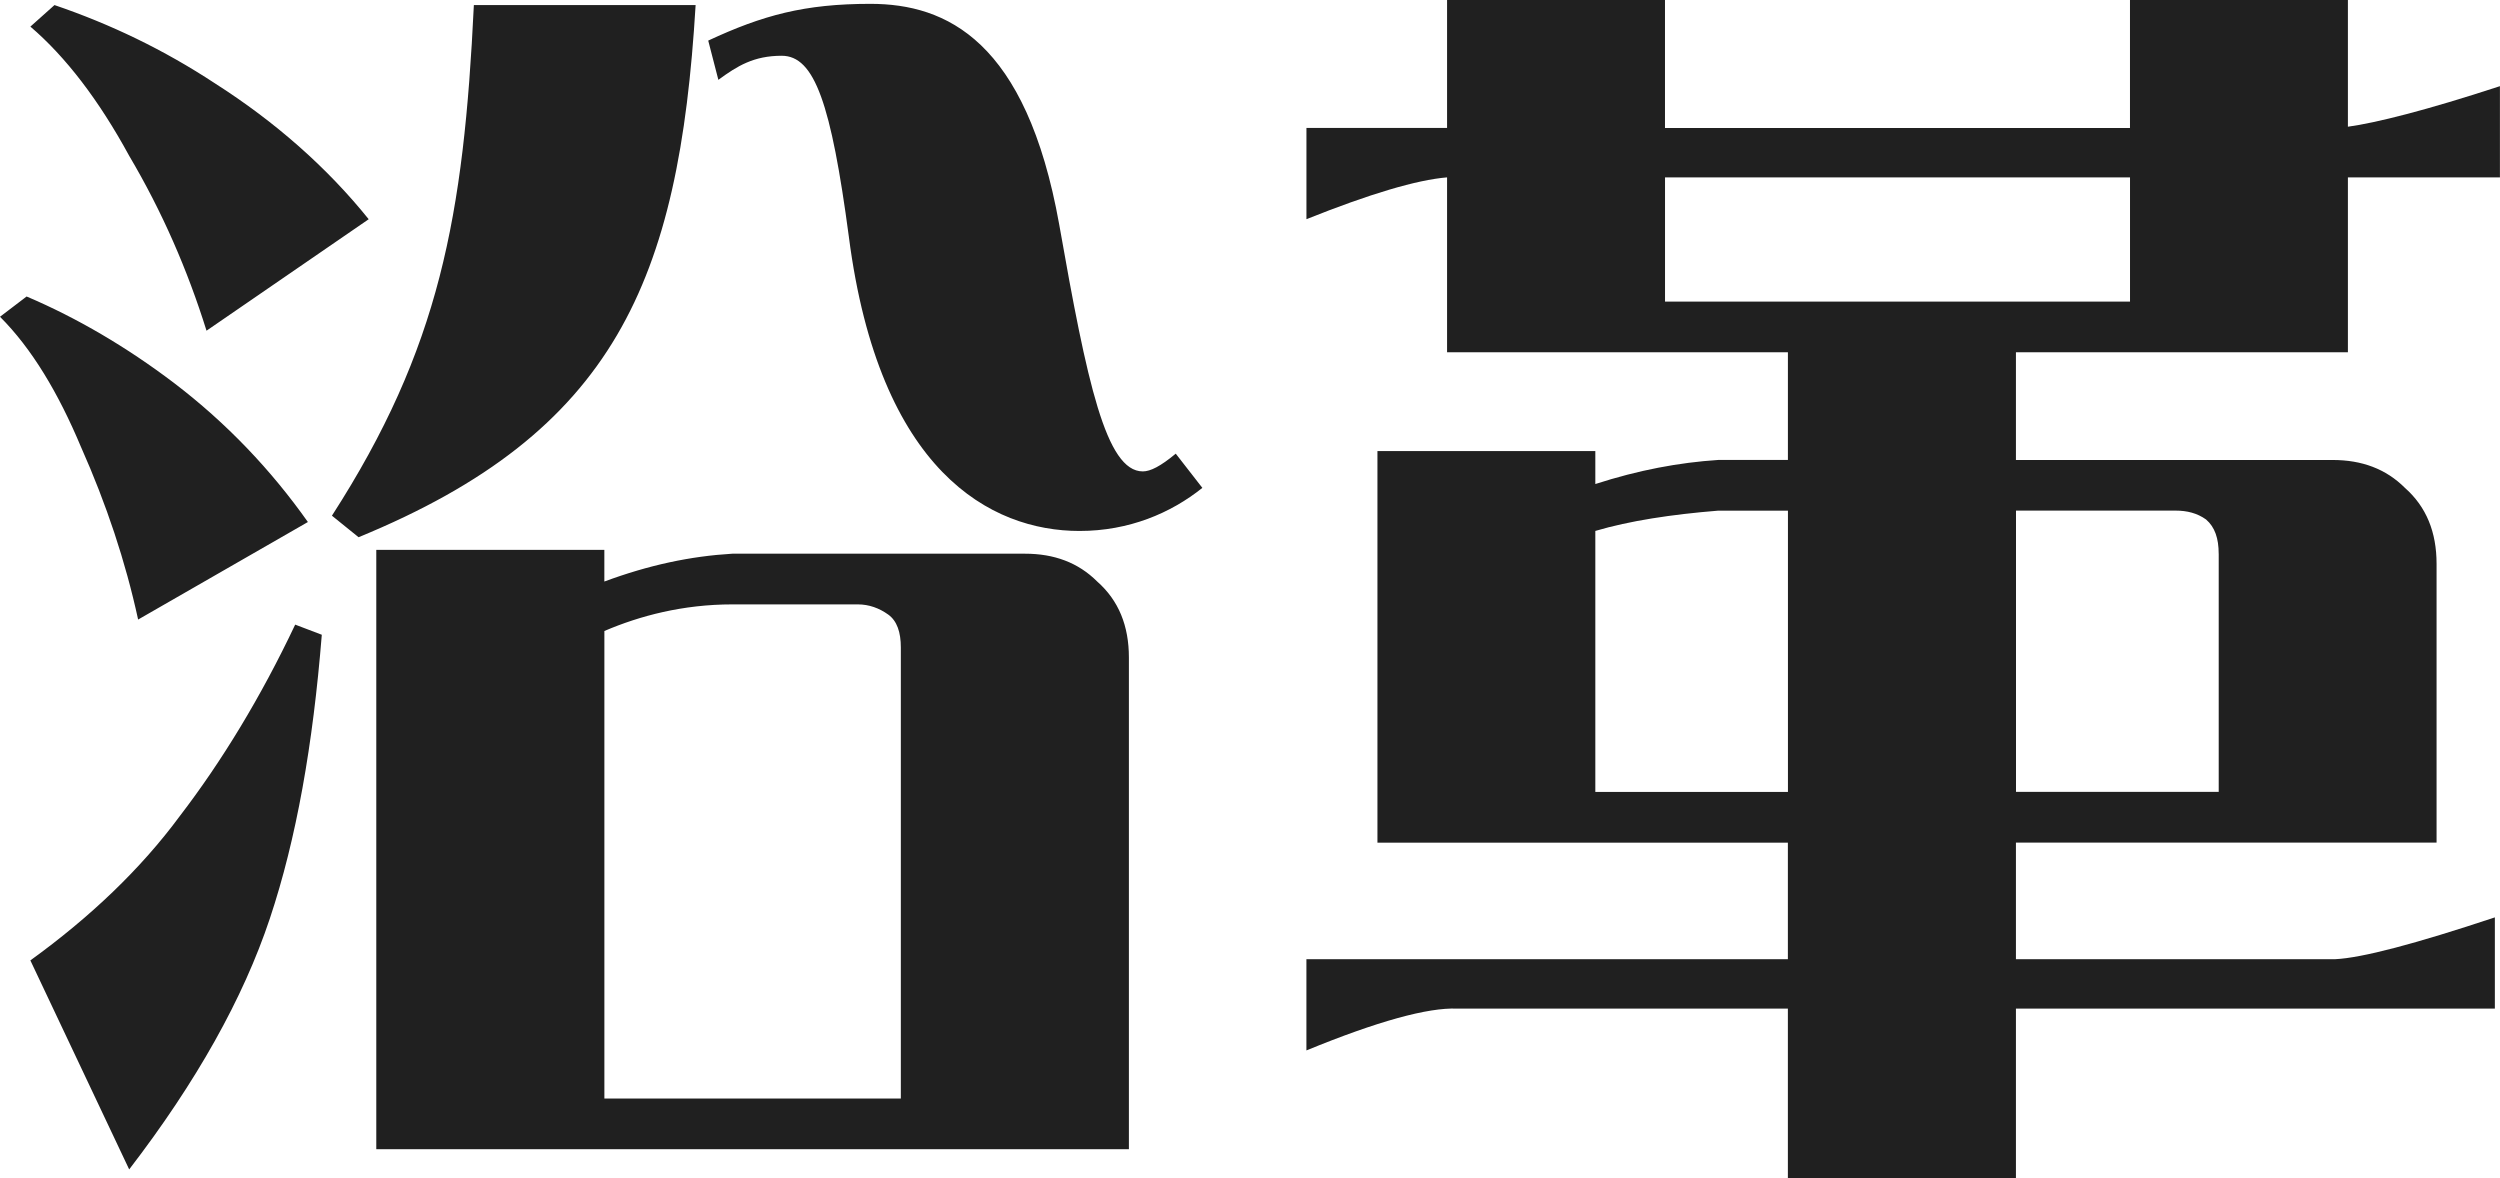
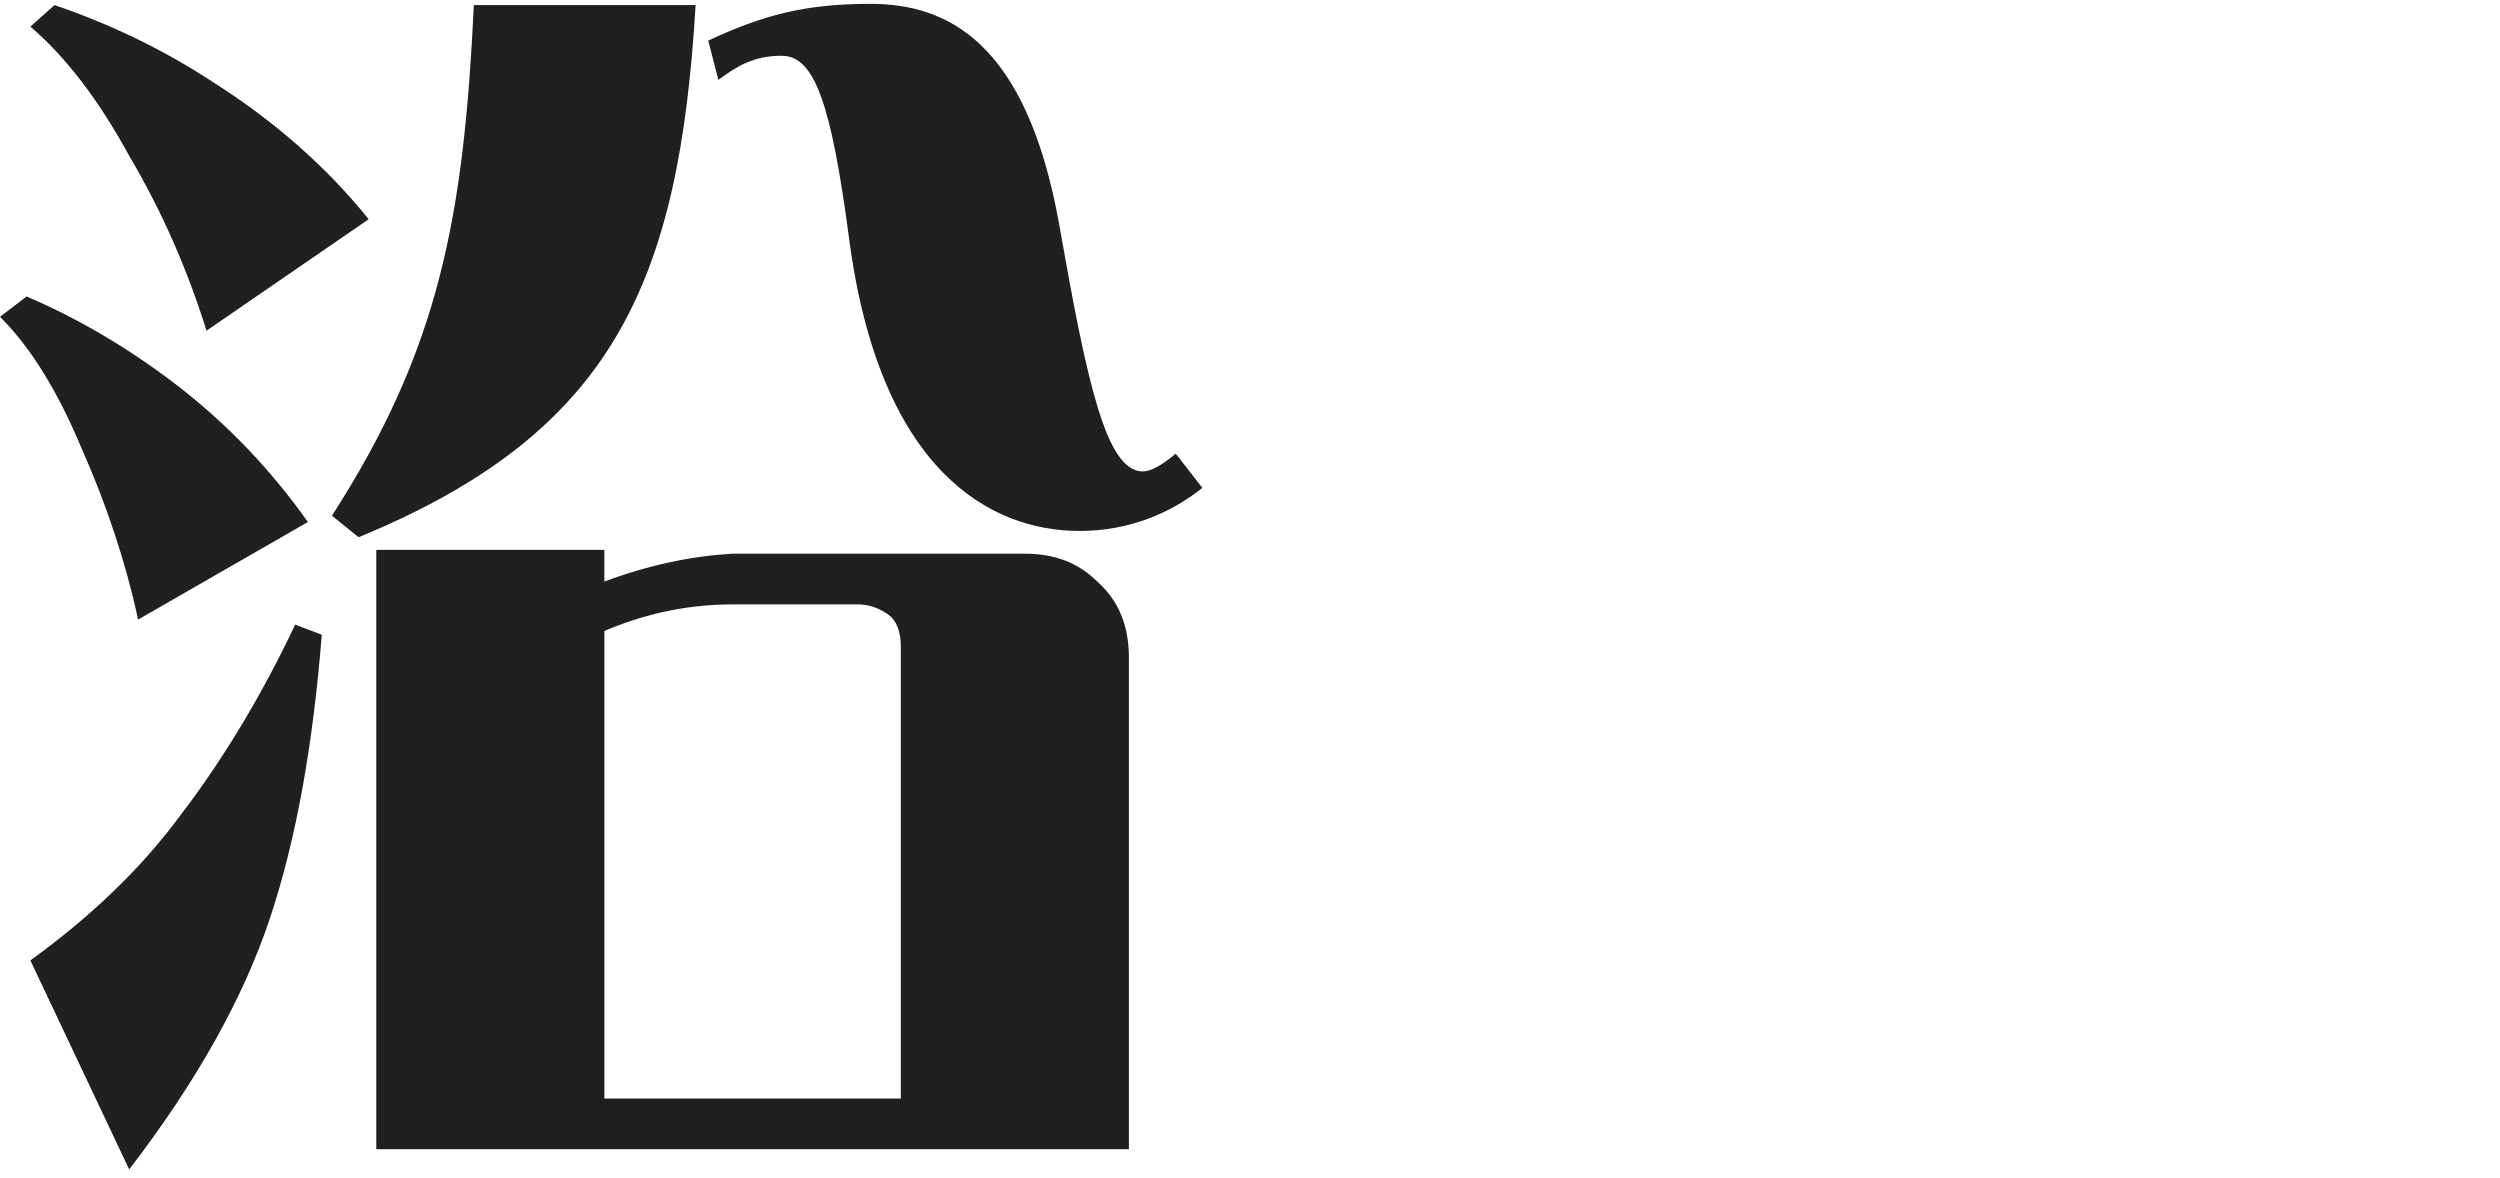
<svg xmlns="http://www.w3.org/2000/svg" id="_レイヤー_2" viewBox="0 0 71.023 33.476">
  <defs>
    <style>.cls-1{fill:#202020;}</style>
  </defs>
  <g id="_レイヤー_1-2">
    <g>
      <path class="cls-1" d="m2.304,12.706c-.648-1.548-1.404-2.808-2.304-3.707l.756-.576c1.439.612,2.844,1.439,4.176,2.448,1.512,1.151,2.771,2.483,3.815,3.959l-4.823,2.771c-.36-1.655-.9-3.275-1.62-4.896Zm1.367-8.278C2.808,2.844,1.872,1.62.863.756L1.548.144c1.584.54,3.096,1.261,4.571,2.232,1.691,1.08,3.168,2.375,4.355,3.852l-4.607,3.167c-.54-1.728-1.26-3.383-2.196-4.967ZM.863,27.284c1.692-1.224,3.132-2.591,4.248-4.104,1.188-1.548,2.304-3.383,3.275-5.435l.756.288c-.252,3.131-.72,5.795-1.476,8.062s-2.088,4.644-3.996,7.127l-2.808-5.939Zm8.567-12.634C12.49,9.898,13.174,6.155,13.462.144h6.3c-.469,7.848-2.304,12.131-9.575,15.118l-.756-.611Zm1.26.972h6.479v.899c1.26-.468,2.447-.72,3.636-.791h8.314c.828,0,1.512.252,2.052.791.612.54.9,1.261.9,2.16v13.966H10.69V15.622Zm14.902,15.586v-12.814c0-.432-.108-.756-.36-.936s-.54-.288-.863-.288h-3.563c-1.404,0-2.628.324-3.636.756v13.282h8.423Zm-1.476-24.477c-.504-3.78-.973-5.147-1.908-5.147-.792,0-1.26.288-1.8.684l-.288-1.115c1.548-.721,2.736-1.044,4.607-1.044,2.16,0,4.428,1.044,5.363,6.263.792,4.5,1.332,7.02,2.376,7.02.216,0,.504-.145.936-.504l.756.972c-.899.72-2.087,1.224-3.491,1.224-2.52,0-5.688-1.691-6.551-8.351Z" />
-       <path class="cls-1" d="m39.132,23.937v-11.122h6.19v.936c1.225-.396,2.376-.611,3.492-.684h1.979v-3.06h-9.683v-4.968c-.864.072-2.195.468-3.995,1.188v-2.592h3.995V0h6.191v3.636h13.21V0h6.191v3.6c.792-.108,2.231-.468,4.319-1.152v2.592h-4.319v4.968h-9.431v3.06h8.999c.827,0,1.512.252,2.052.792.611.54.899,1.26.899,2.159v7.919h-11.95v3.312h9.07c.756-.036,2.268-.433,4.536-1.188v2.592h-13.606v4.823h-6.479v-4.823h-9.395c-.828-.036-2.268.36-4.283,1.188v-2.591h13.678v-3.312h-11.662Zm6.19-8.854v7.415h5.472v-7.991h-1.979c-1.332.108-2.52.288-3.492.576Zm1.98-10.043v3.528h13.21v-3.528h-13.21Zm15.729,10.691c0-.433-.107-.756-.359-.973-.252-.18-.54-.252-.864-.252h-4.535v7.991h5.759v-6.767Z" />
    </g>
  </g>
</svg>